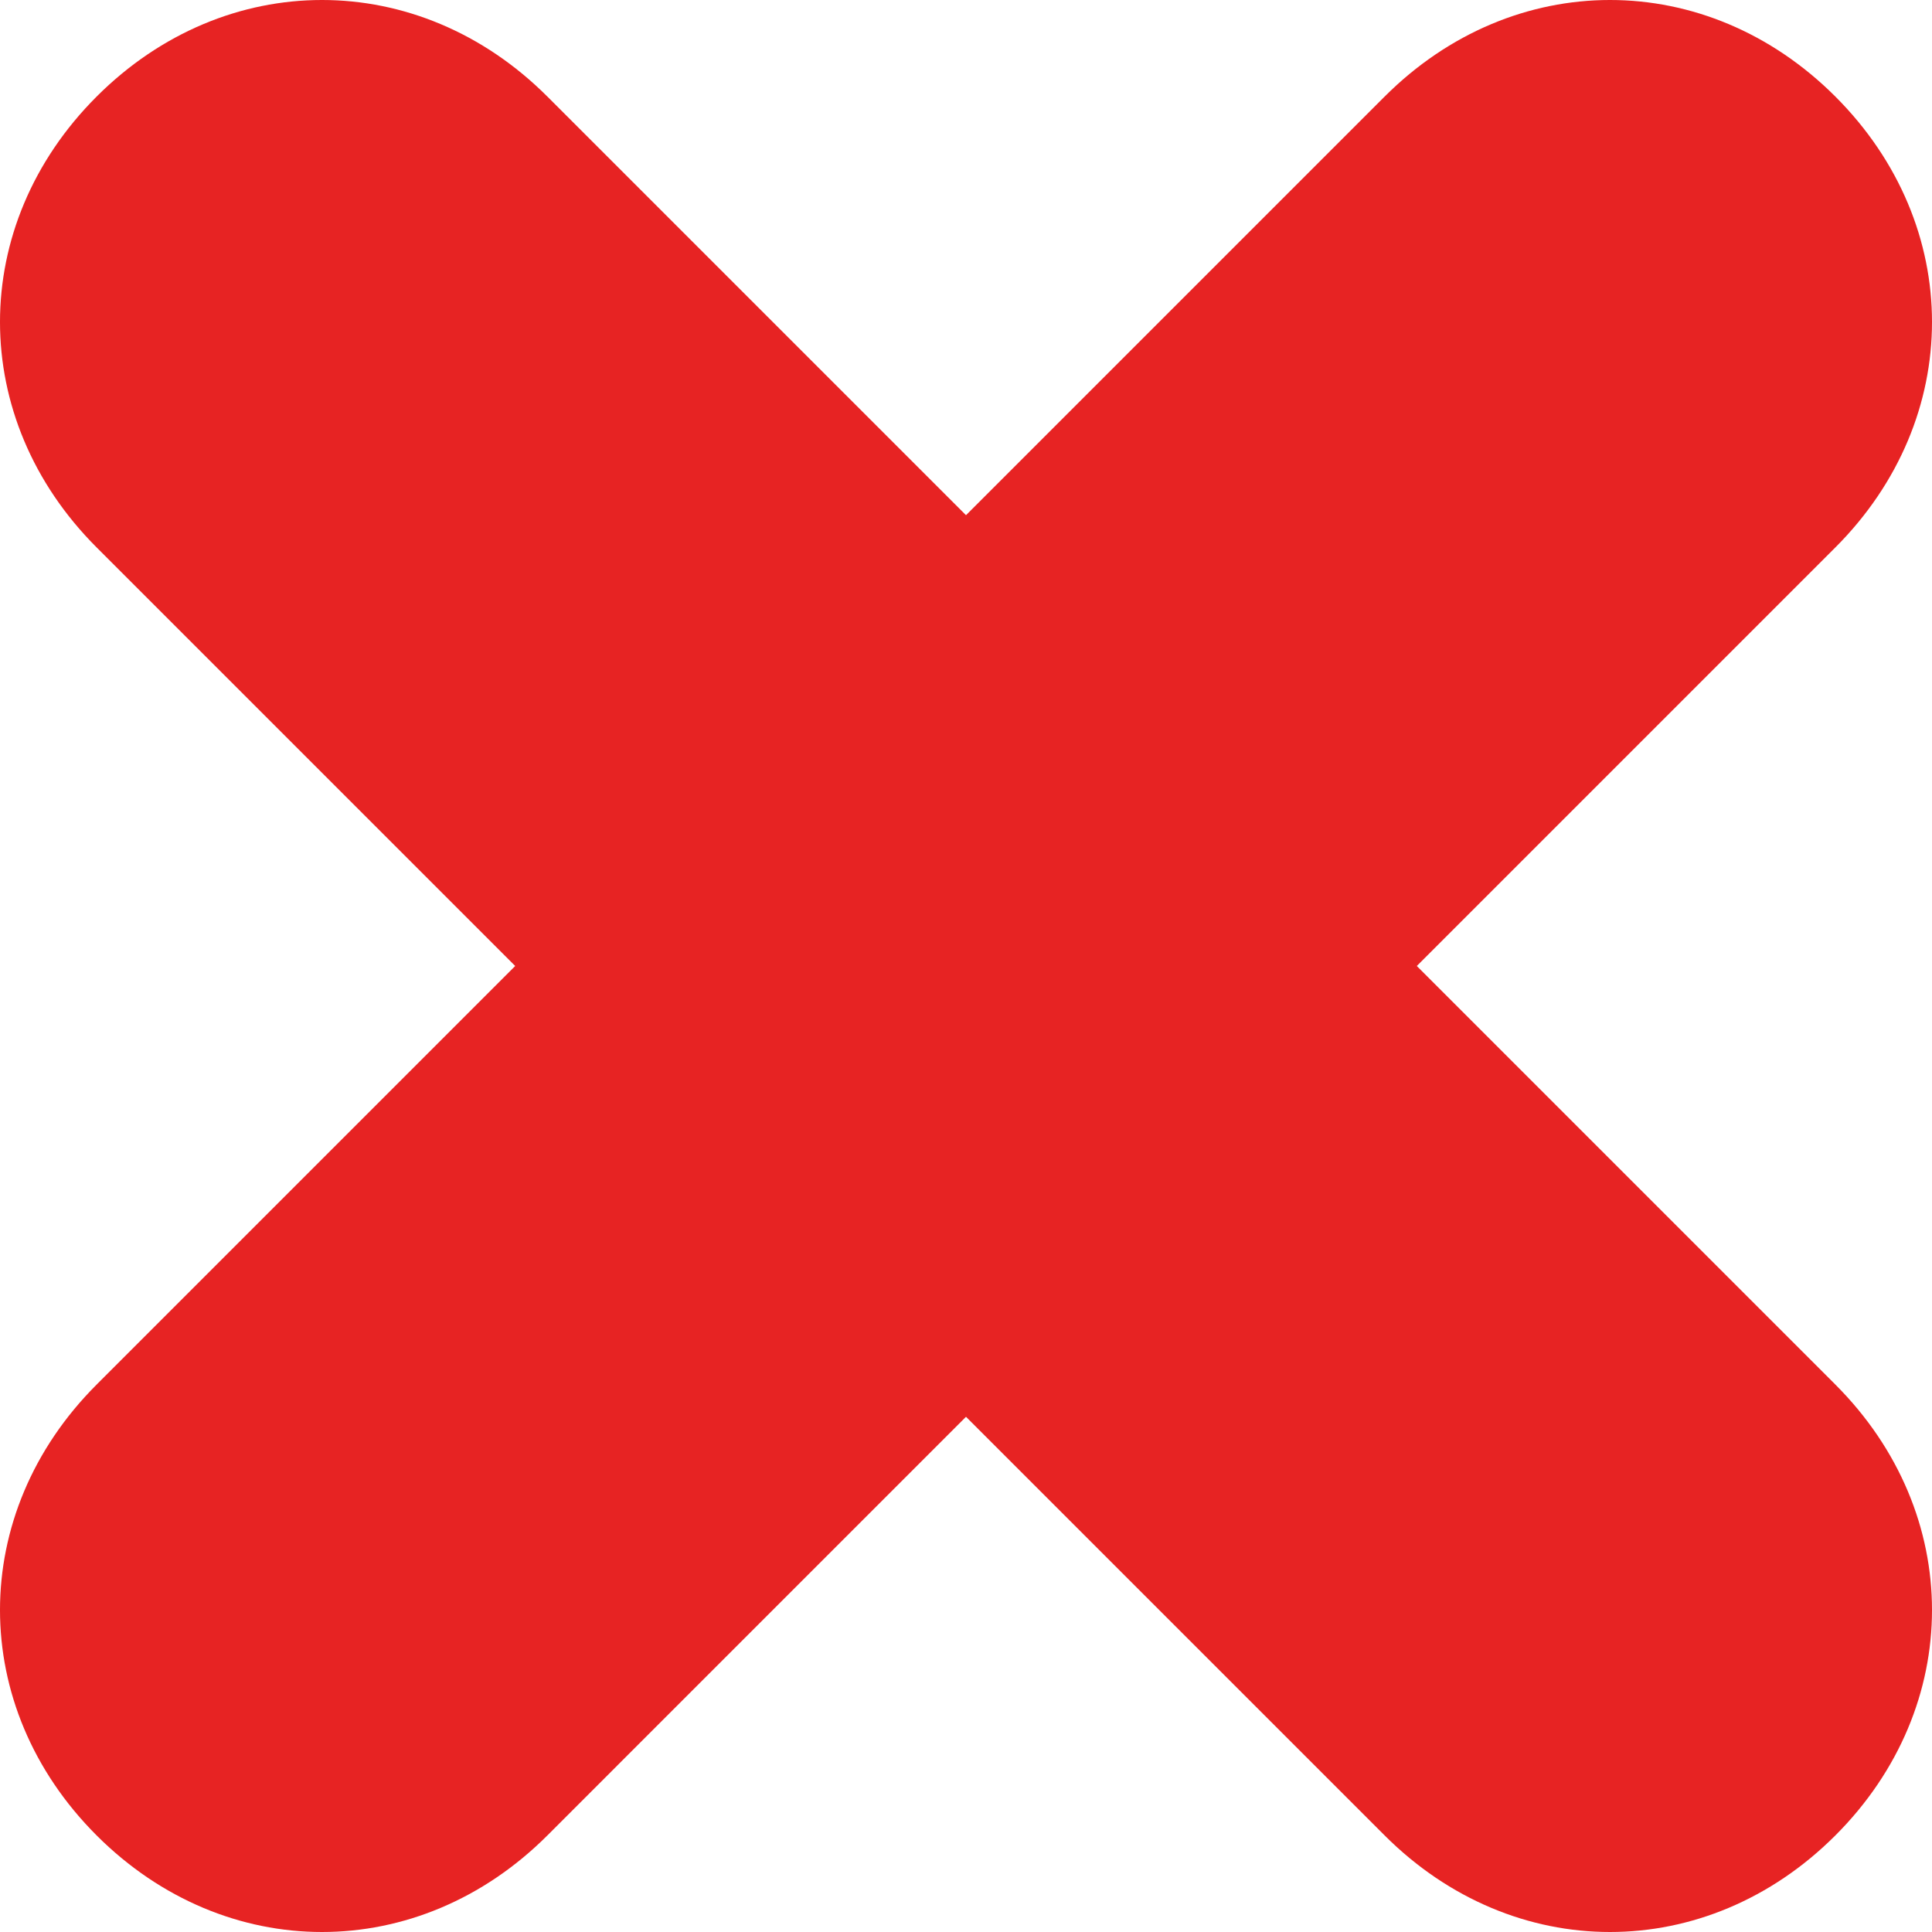
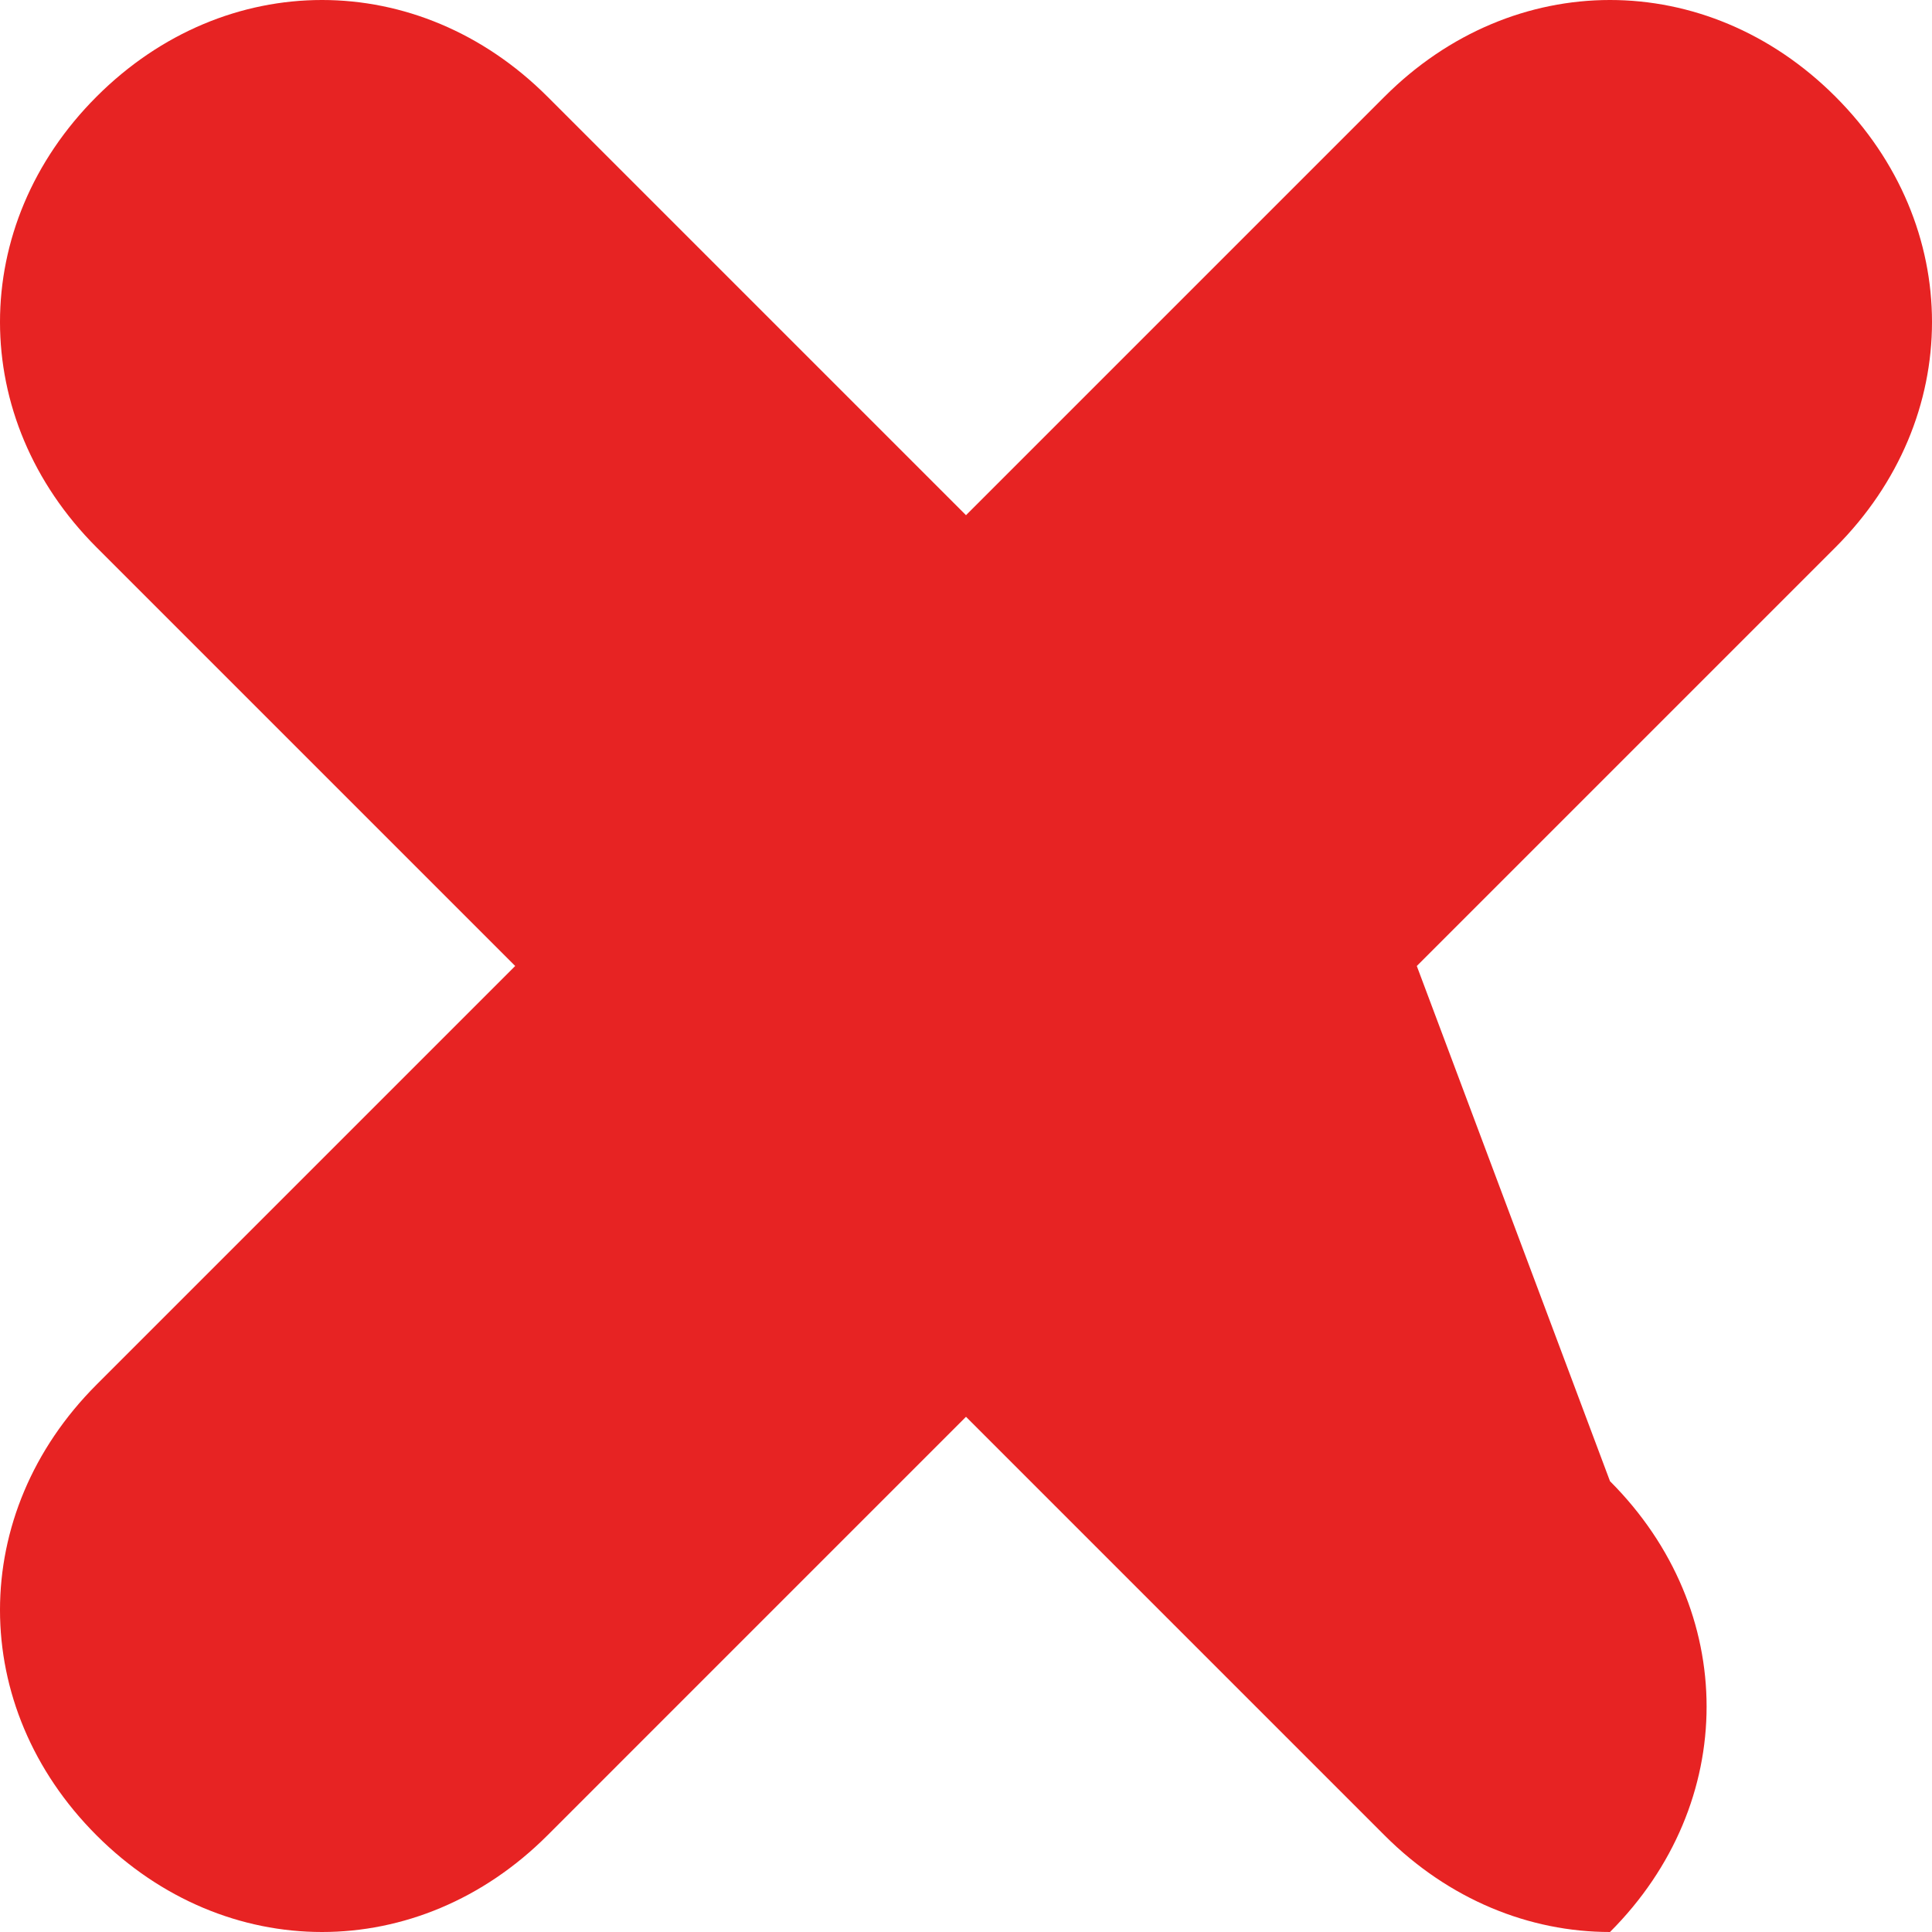
<svg xmlns="http://www.w3.org/2000/svg" height="12" width="12">
  <g fill="#E72323">
-     <path d="M8.8,6l2.6-2.6c0.8-0.8,0.8-2,0-2.8c-0.8-0.8-2-0.8-2.8,0L6,3.2L3.4,0.6c-0.8-0.8-2-0.8-2.8,0      c-0.8,0.8-0.8,2,0,2.8L3.2,6L0.6,8.6c-0.8,0.8-0.8,2,0,2.8C1,11.8,1.5,12,2,12s1-0.2,1.4-0.6L6,8.8l2.6,2.6C9,11.8,9.5,12,10,12      s1-0.2,1.4-0.6c0.8-0.8,0.8-2,0-2.8L8.8,6z" />
+     <path d="M8.8,6l2.6-2.6c0.8-0.8,0.8-2,0-2.8c-0.8-0.8-2-0.8-2.8,0L6,3.2L3.4,0.6c-0.8-0.8-2-0.8-2.8,0      c-0.8,0.8-0.8,2,0,2.8L3.2,6L0.6,8.6c-0.8,0.8-0.8,2,0,2.8C1,11.8,1.5,12,2,12s1-0.2,1.4-0.6L6,8.8l2.6,2.6C9,11.8,9.5,12,10,12      c0.8-0.8,0.8-2,0-2.8L8.8,6z" />
  </g>
</svg>